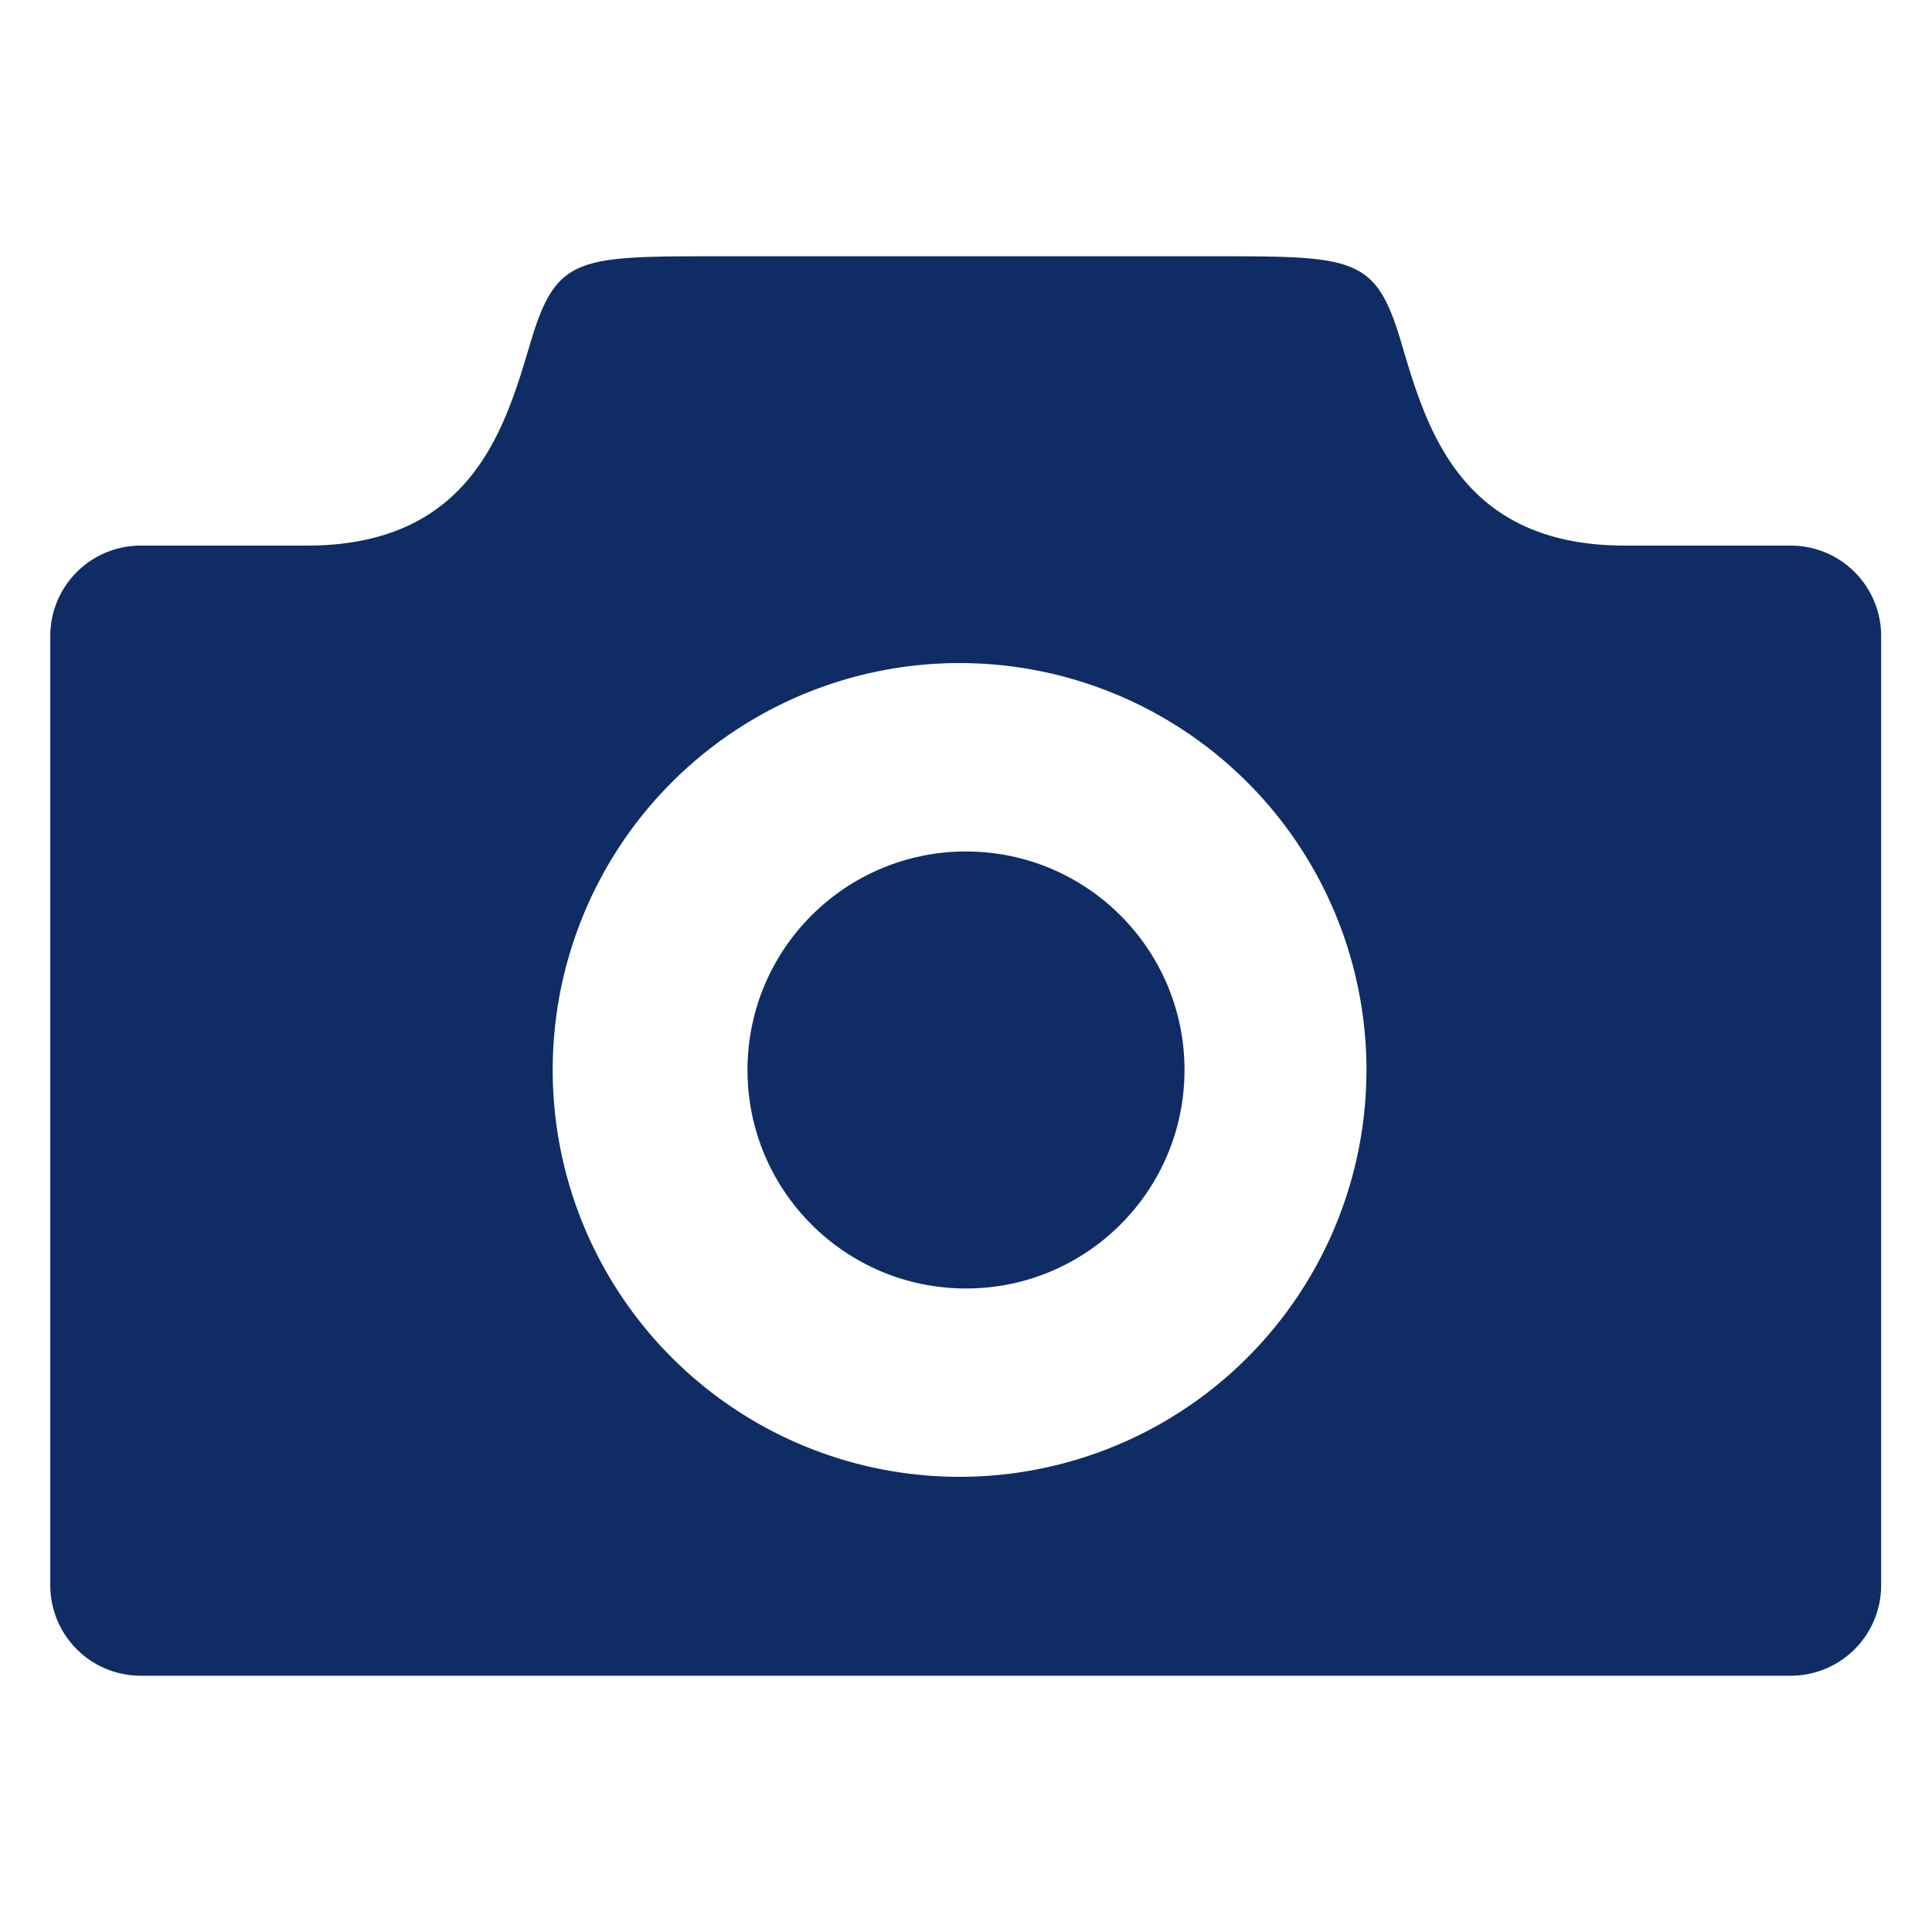
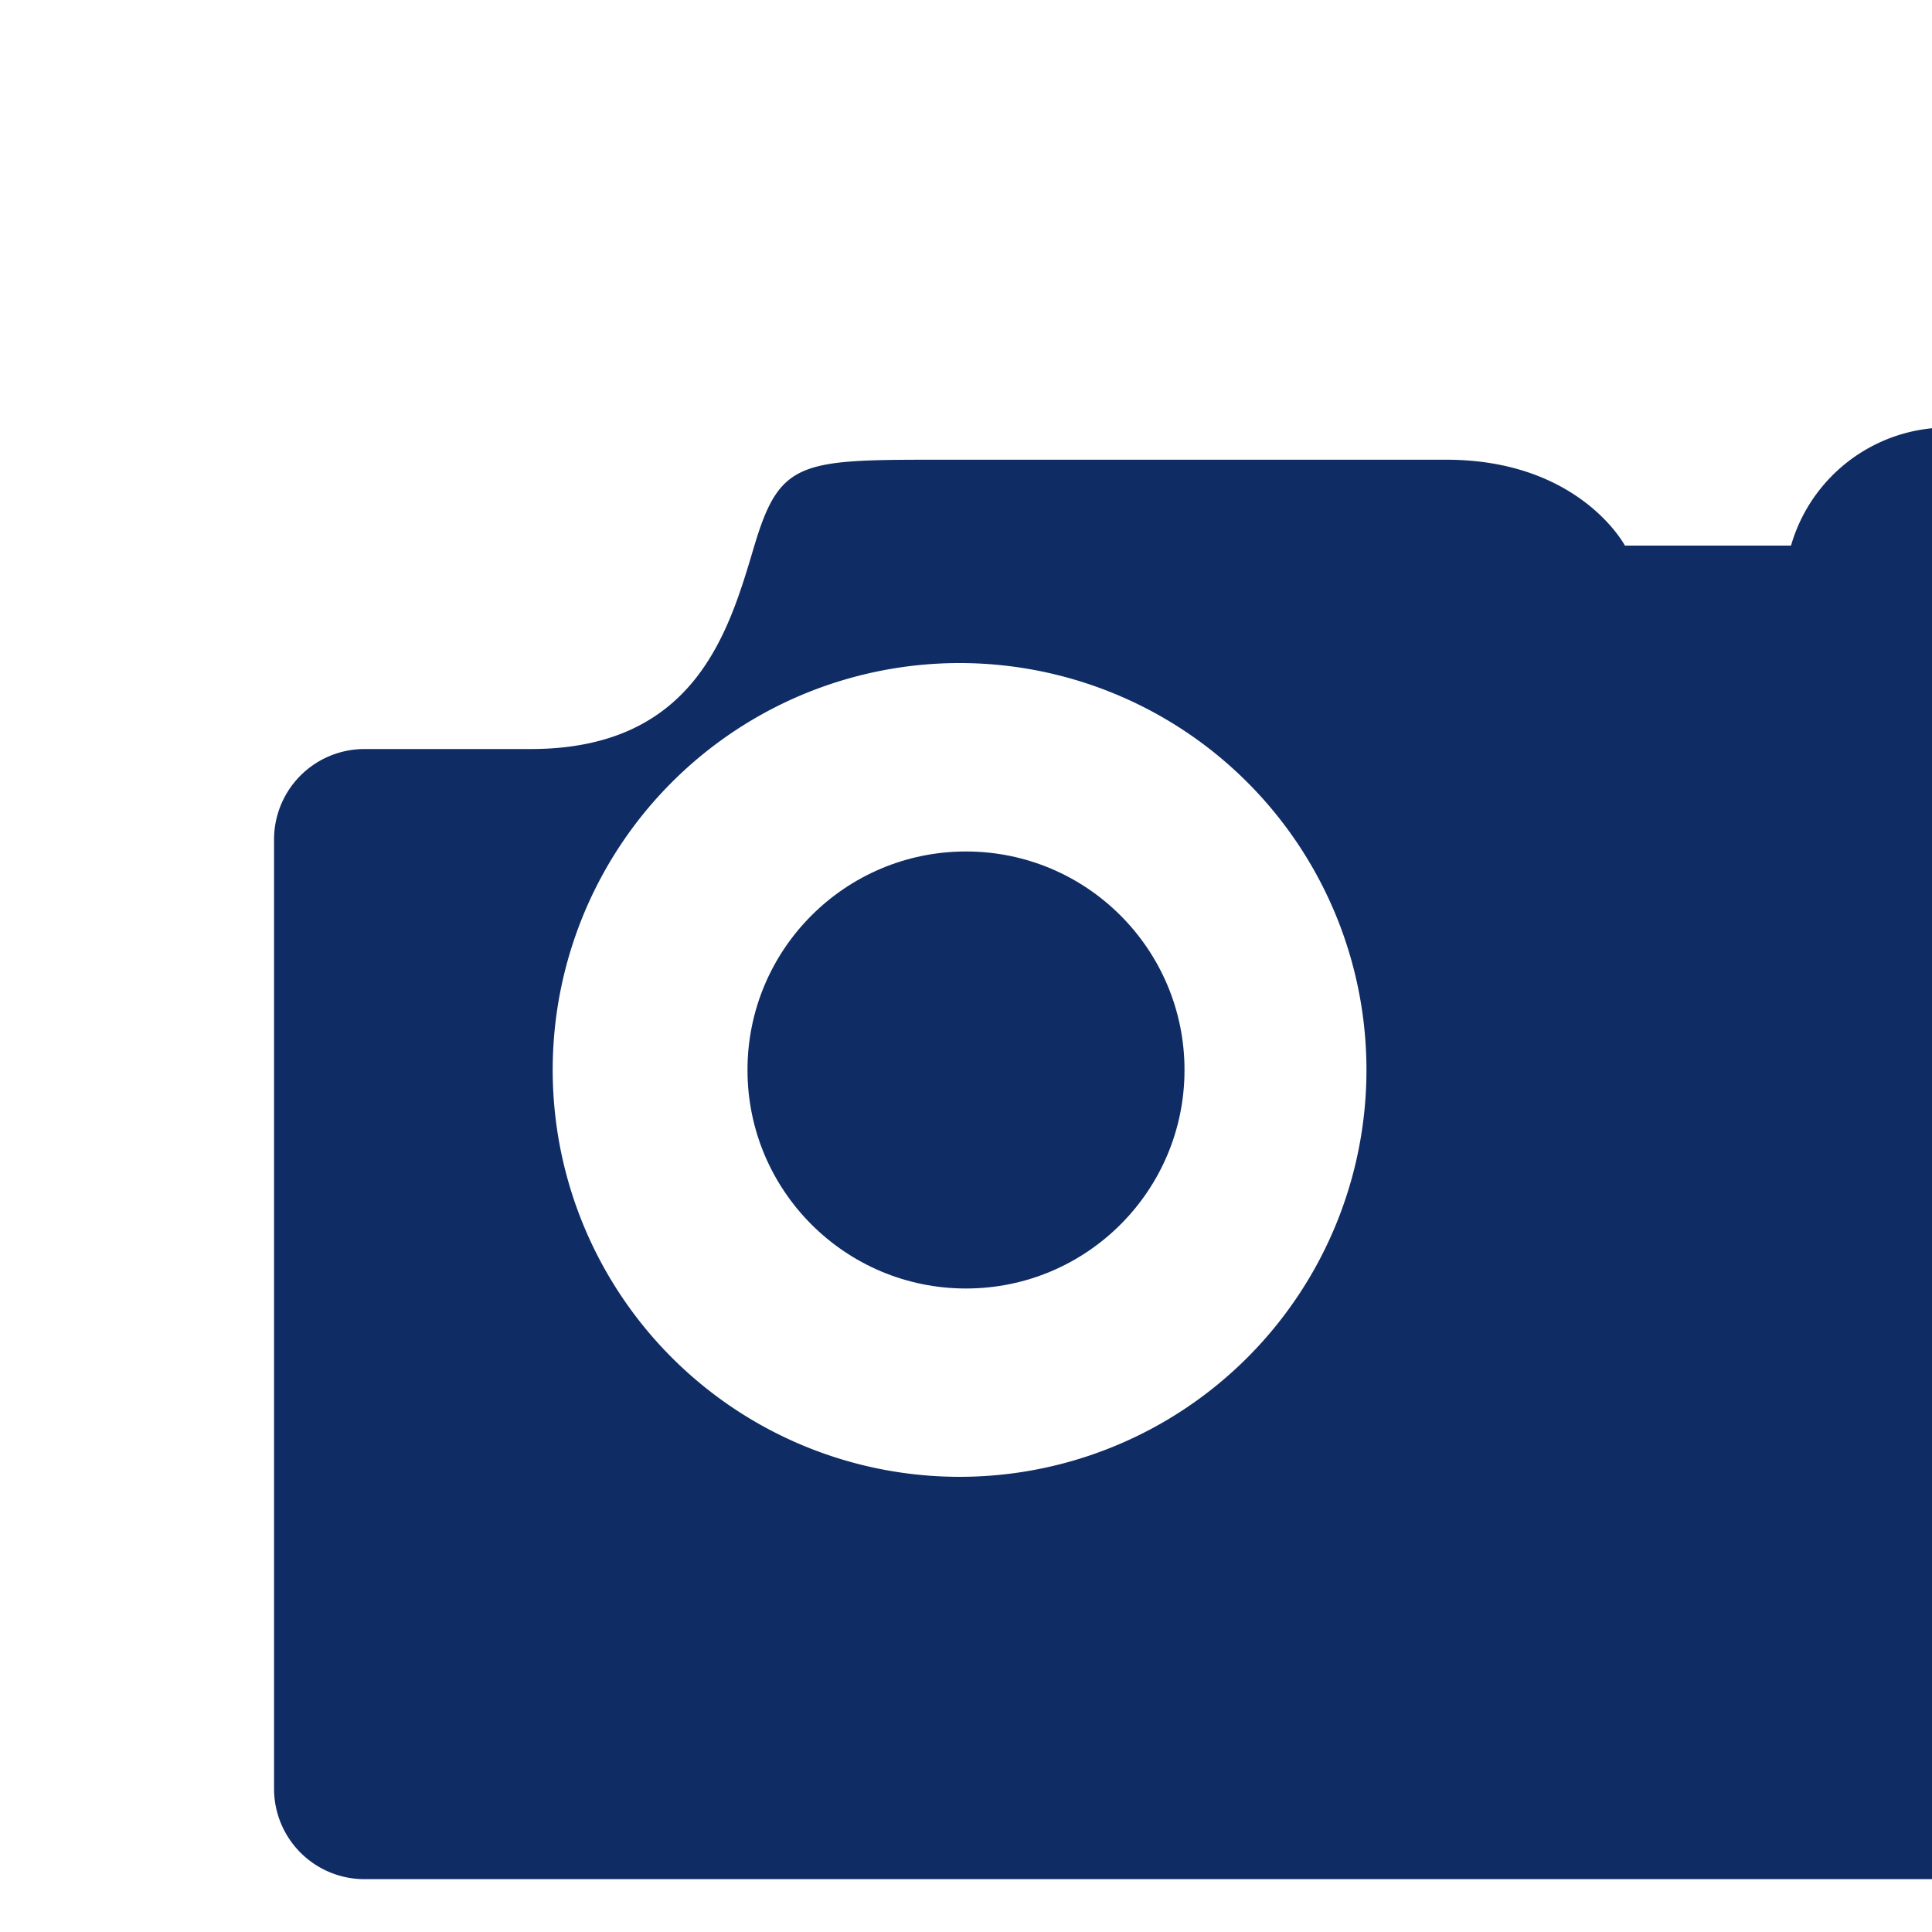
<svg xmlns="http://www.w3.org/2000/svg" width="40" height="40" viewBox="0 0 40 40">
  <g id="icon_c11" transform="translate(-1204.625 -521.465)">
    <g id="グループ_53" data-name="グループ 53">
      <circle id="楕円形_3" data-name="楕円形 3" cx="4.524" cy="4.524" r="4.524" transform="translate(1220.101 539.094)" fill="#0f2c64" />
-       <path id="パス_204" data-name="パス 204" d="M1241.706,532.761h-3.439c-3.44,0-4.119-2.481-4.633-4.212s-.936-1.778-3.7-1.778h-10.623c-2.761,0-3.182.046-3.7,1.778s-1.194,4.212-4.633,4.212h-3.44a1.872,1.872,0,0,0-1.872,1.872v19.654a1.872,1.872,0,0,0,1.872,1.872h34.162a1.872,1.872,0,0,0,1.872-1.872V534.633A1.872,1.872,0,0,0,1241.706,532.761Zm-17.213,19.28a8.424,8.424,0,1,1,8.423-8.423A8.423,8.423,0,0,1,1224.493,552.041Z" fill="#0f2c64" />
+       <path id="パス_204" data-name="パス 204" d="M1241.706,532.761h-3.439s-.936-1.778-3.7-1.778h-10.623c-2.761,0-3.182.046-3.7,1.778s-1.194,4.212-4.633,4.212h-3.44a1.872,1.872,0,0,0-1.872,1.872v19.654a1.872,1.872,0,0,0,1.872,1.872h34.162a1.872,1.872,0,0,0,1.872-1.872V534.633A1.872,1.872,0,0,0,1241.706,532.761Zm-17.213,19.28a8.424,8.424,0,1,1,8.423-8.423A8.423,8.423,0,0,1,1224.493,552.041Z" fill="#0f2c64" />
    </g>
-     <rect id="長方形_14" data-name="長方形 14" width="40" height="40" transform="translate(1204.625 521.465)" fill="none" />
  </g>
</svg>